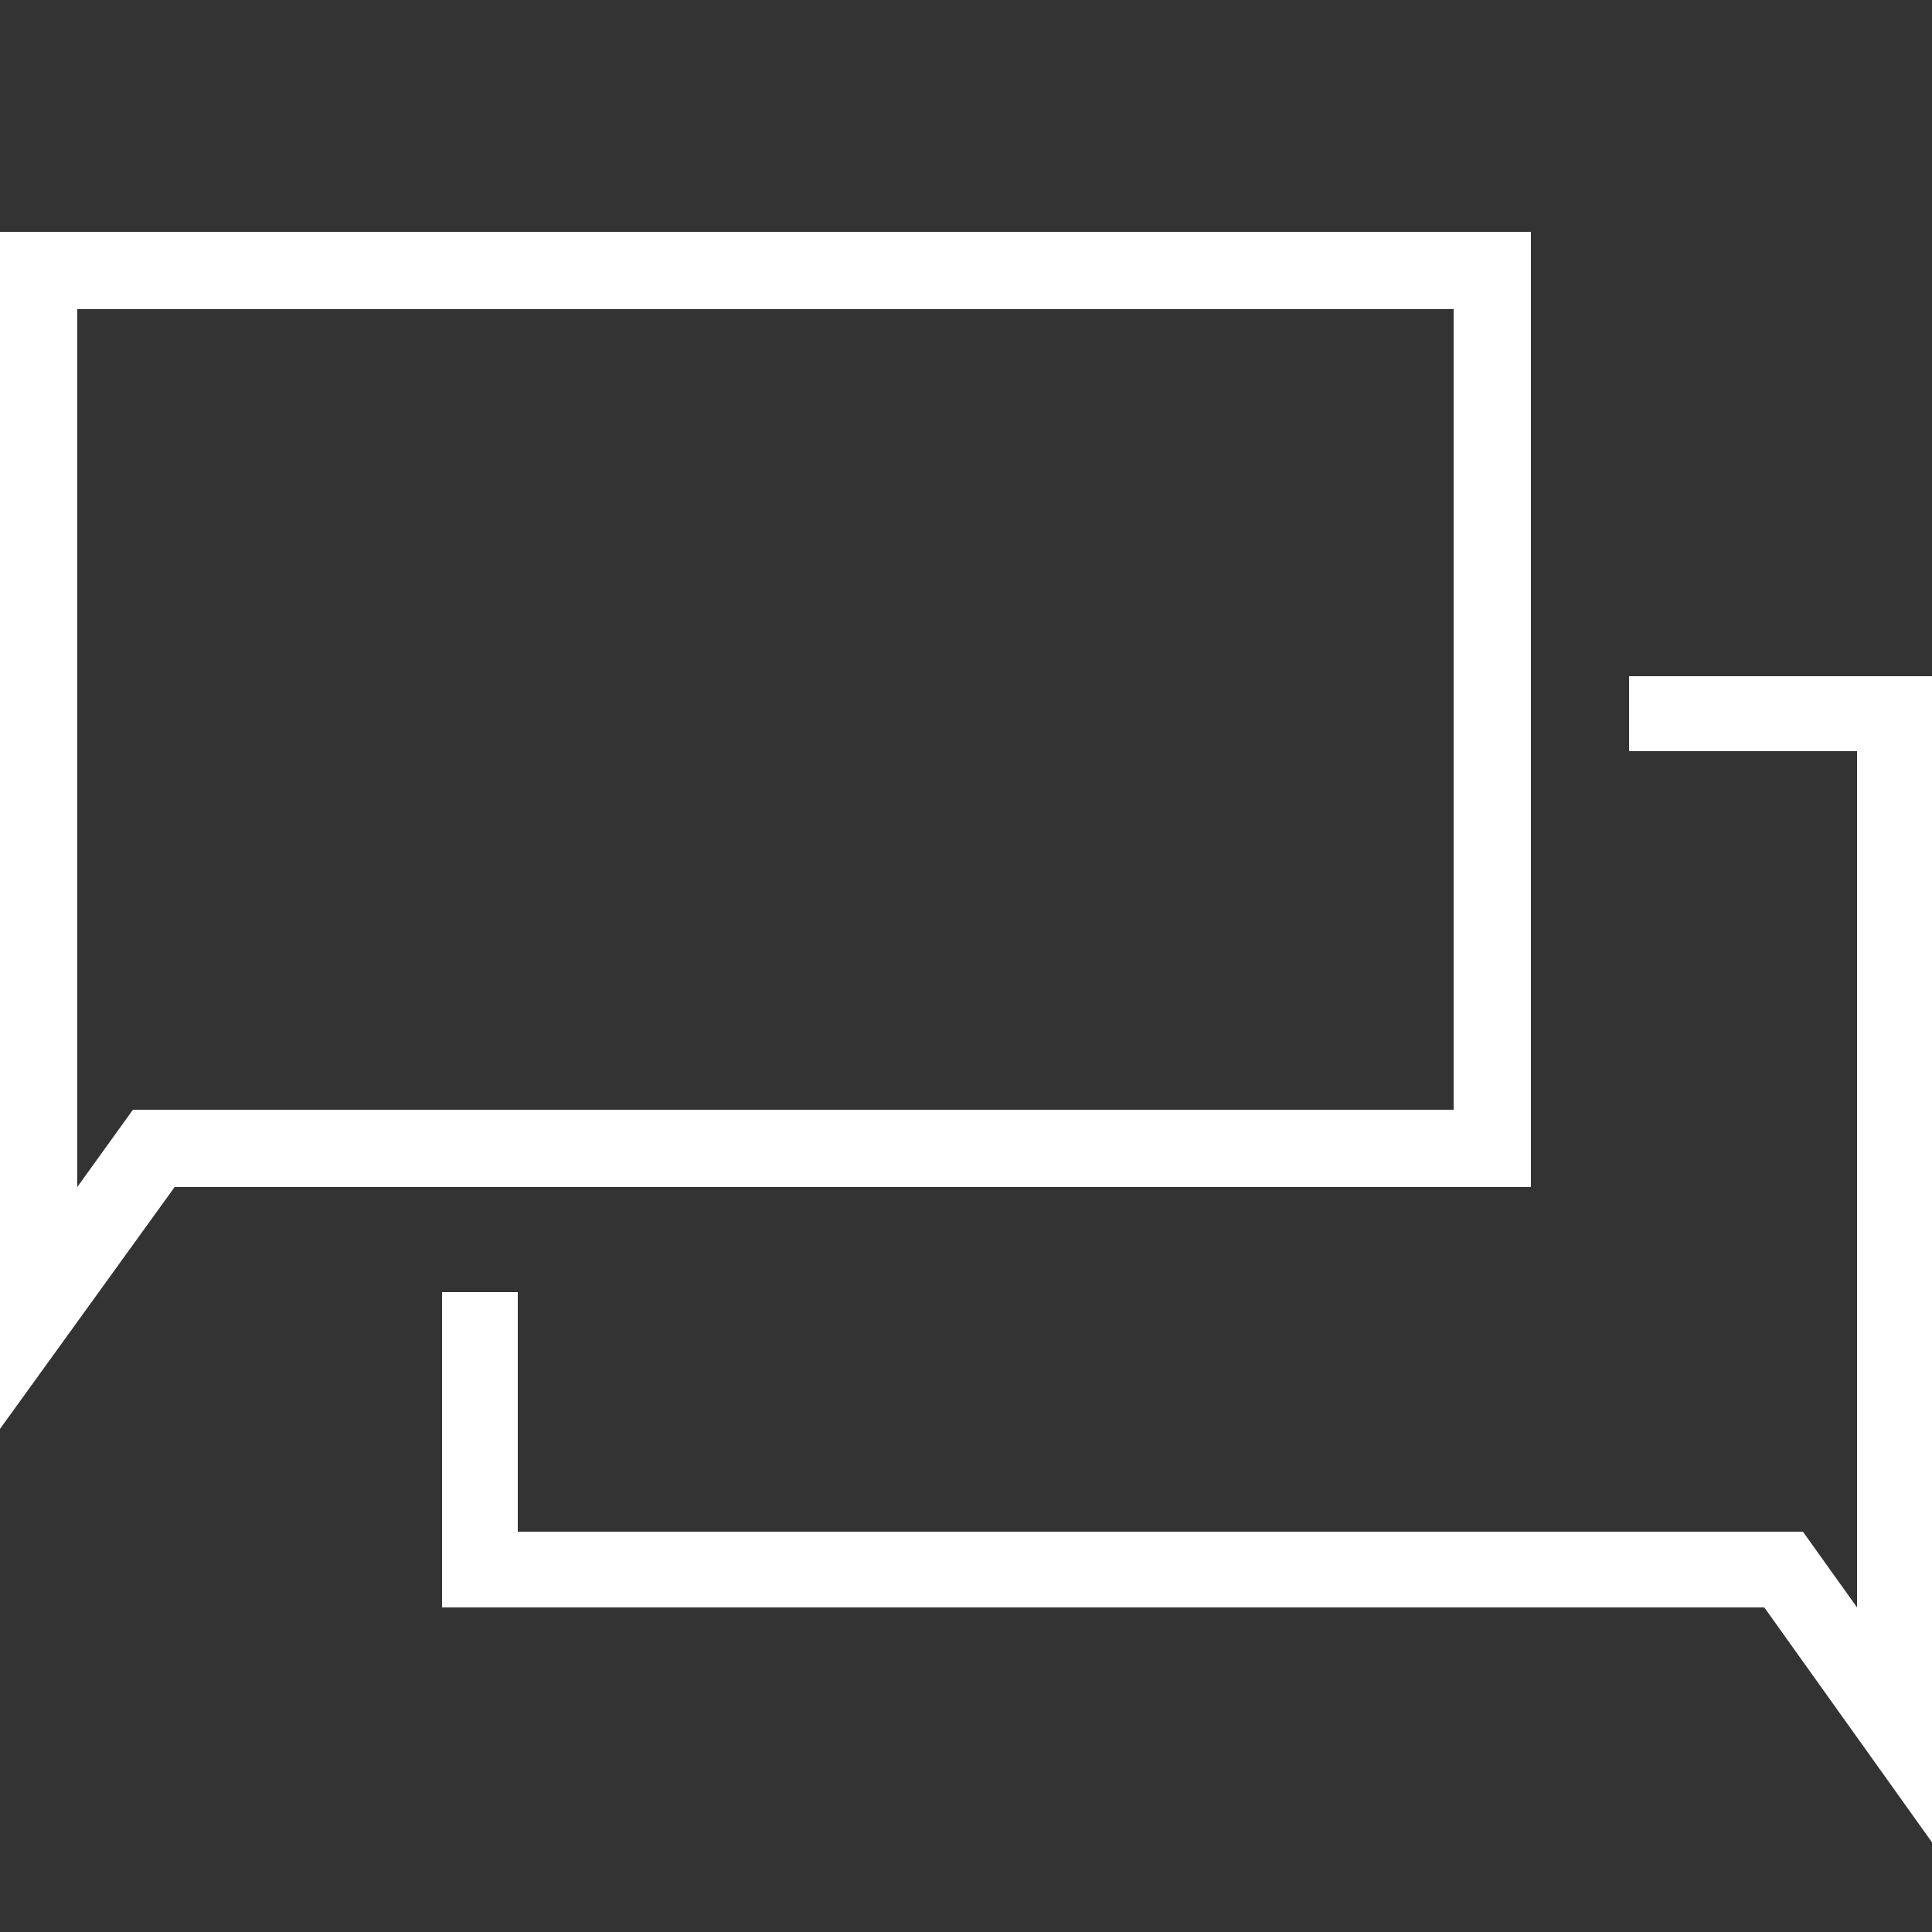
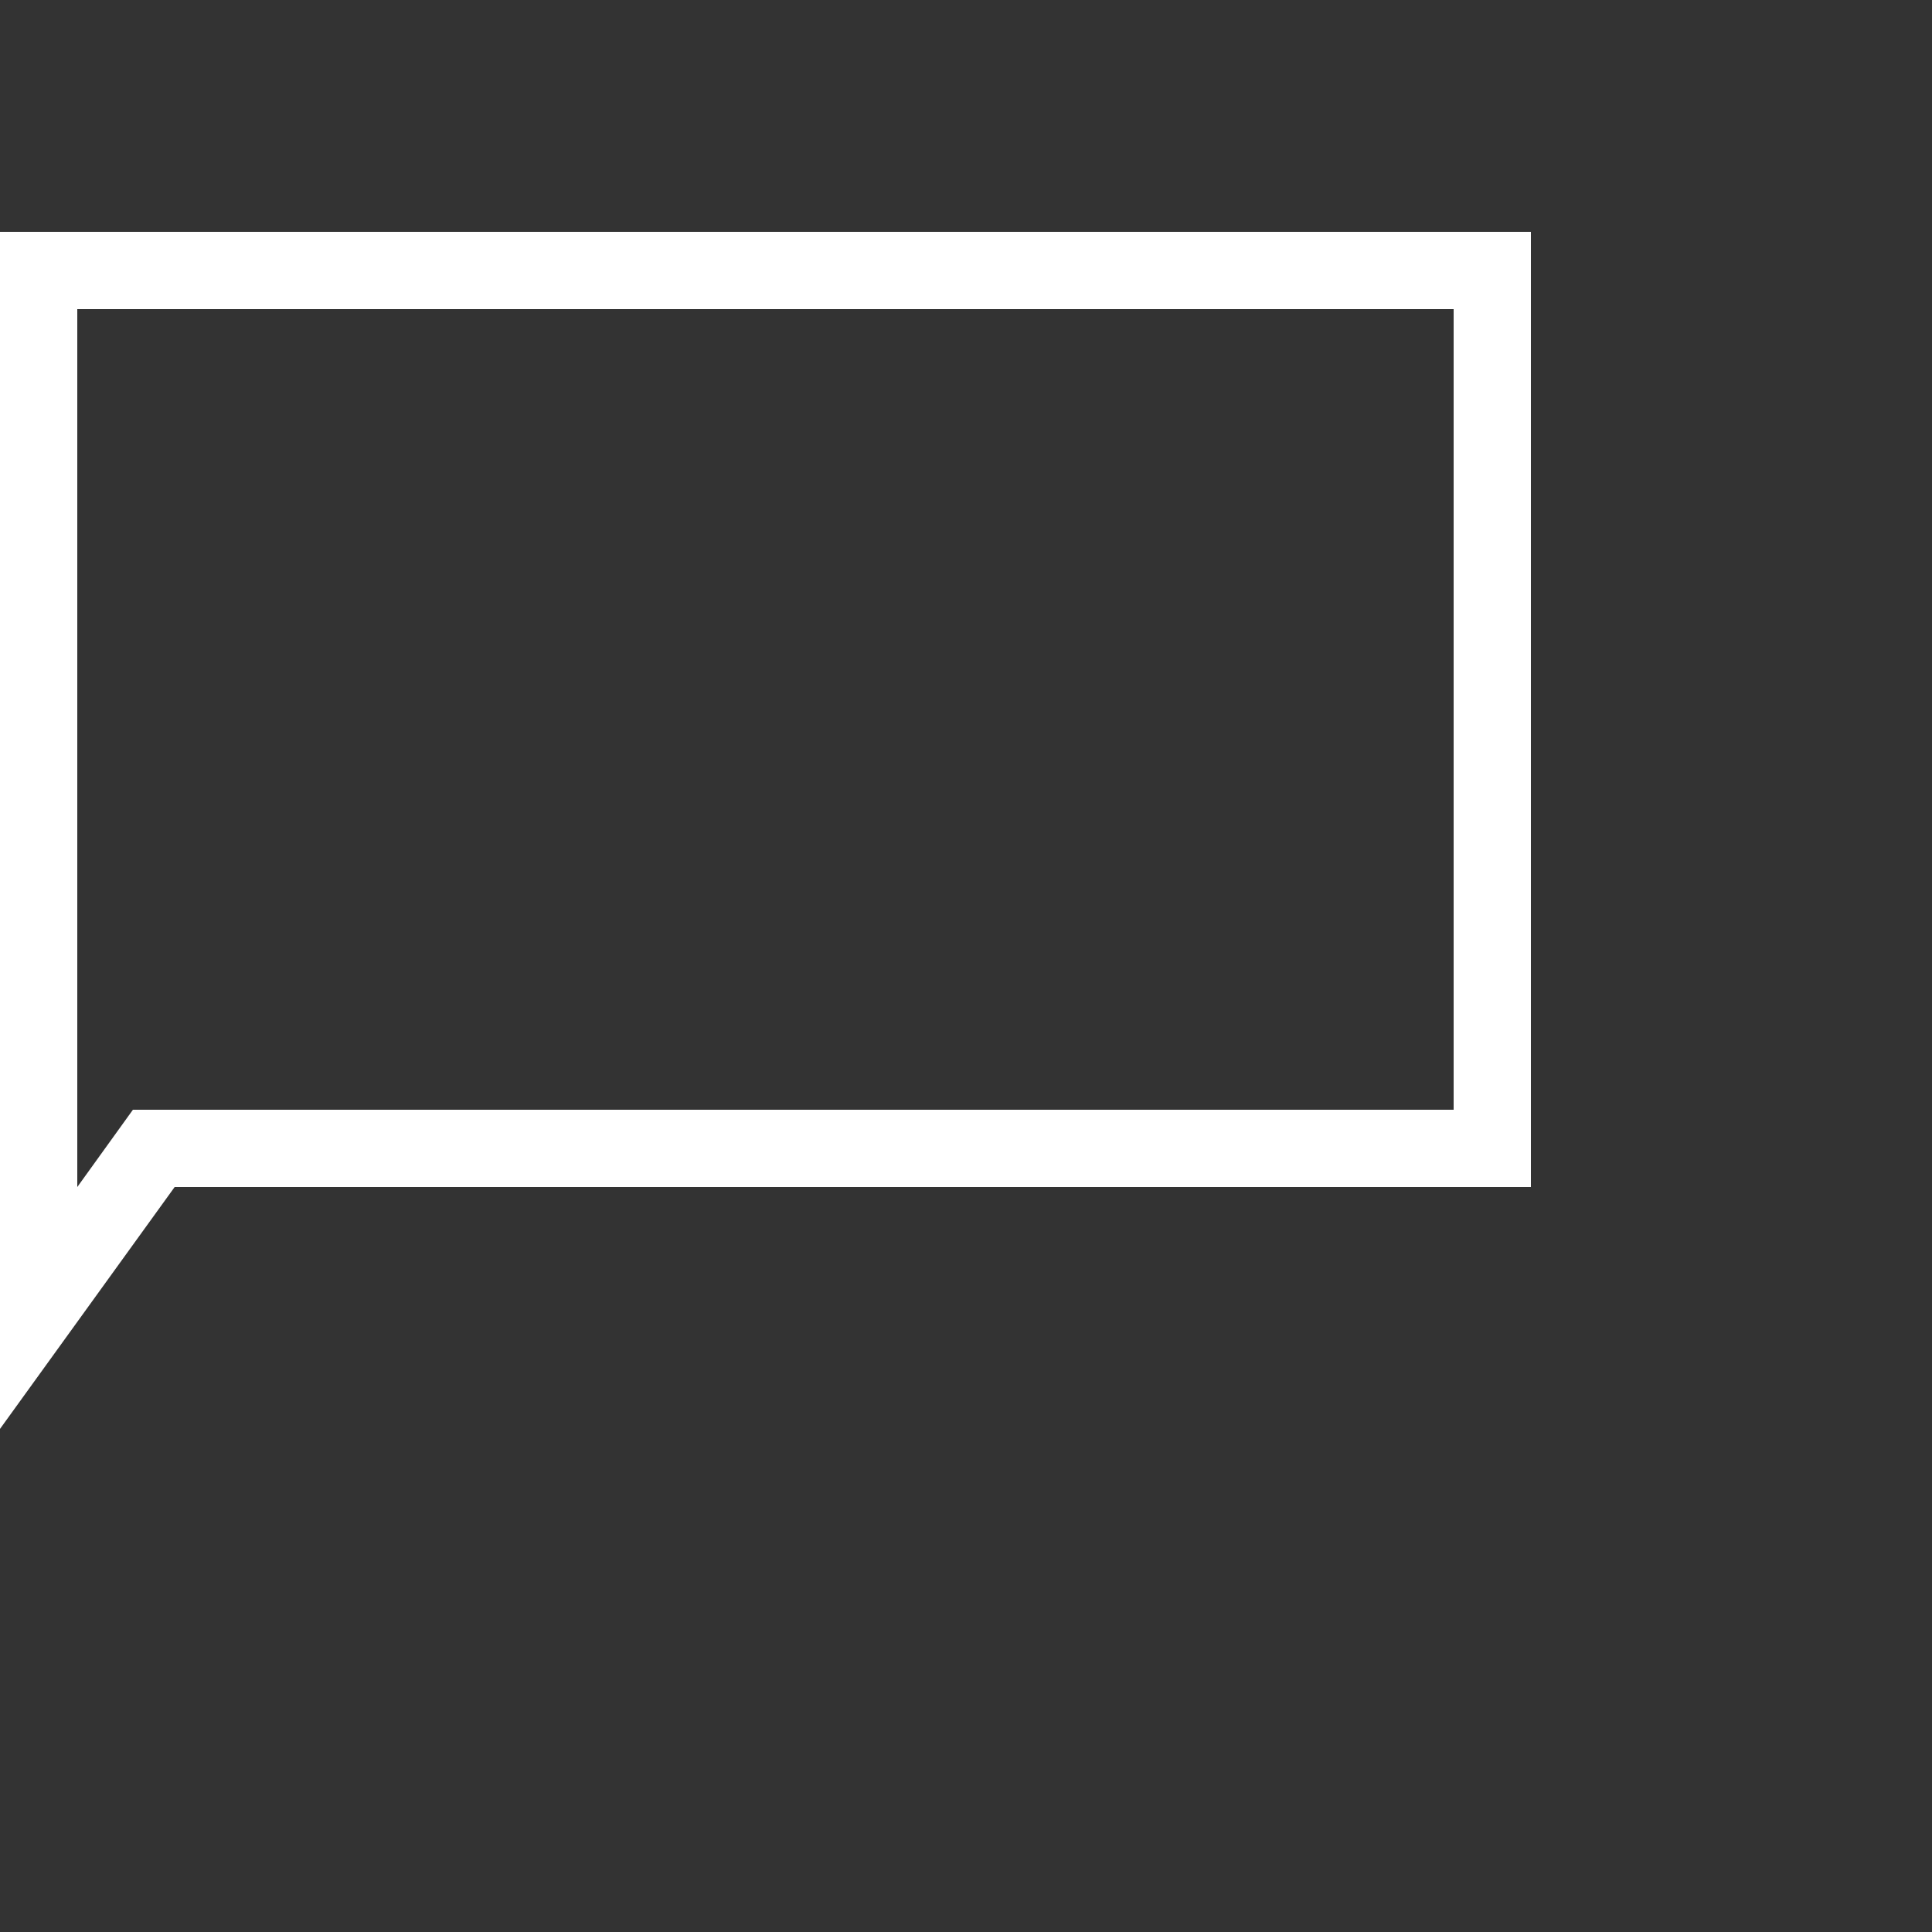
<svg xmlns="http://www.w3.org/2000/svg" viewBox="0 0 25 25">
  <rect x="0" y="0" width="25" height="25" fill="#333333" stroke="none" />
  <defs>
    <style>.cls-1{fill:#fff;}</style>
  </defs>
  <title>Untitled-1</title>
  <g id="Chat">
-     <polygon class="cls-1" points="25 23.84 22.83 20.8 5.72 20.8 5.72 16.72 6.7 16.72 6.7 19.82 23.33 19.82 24.03 20.8 24.03 9.72 21.08 9.72 21.08 8.75 25 8.75 25 23.84" />
    <path class="cls-1" d="M0,18.49V3H19.81V15.36H2.26ZM1,4V15.36l.72-1H18.81V4Z" />
  </g>
</svg>